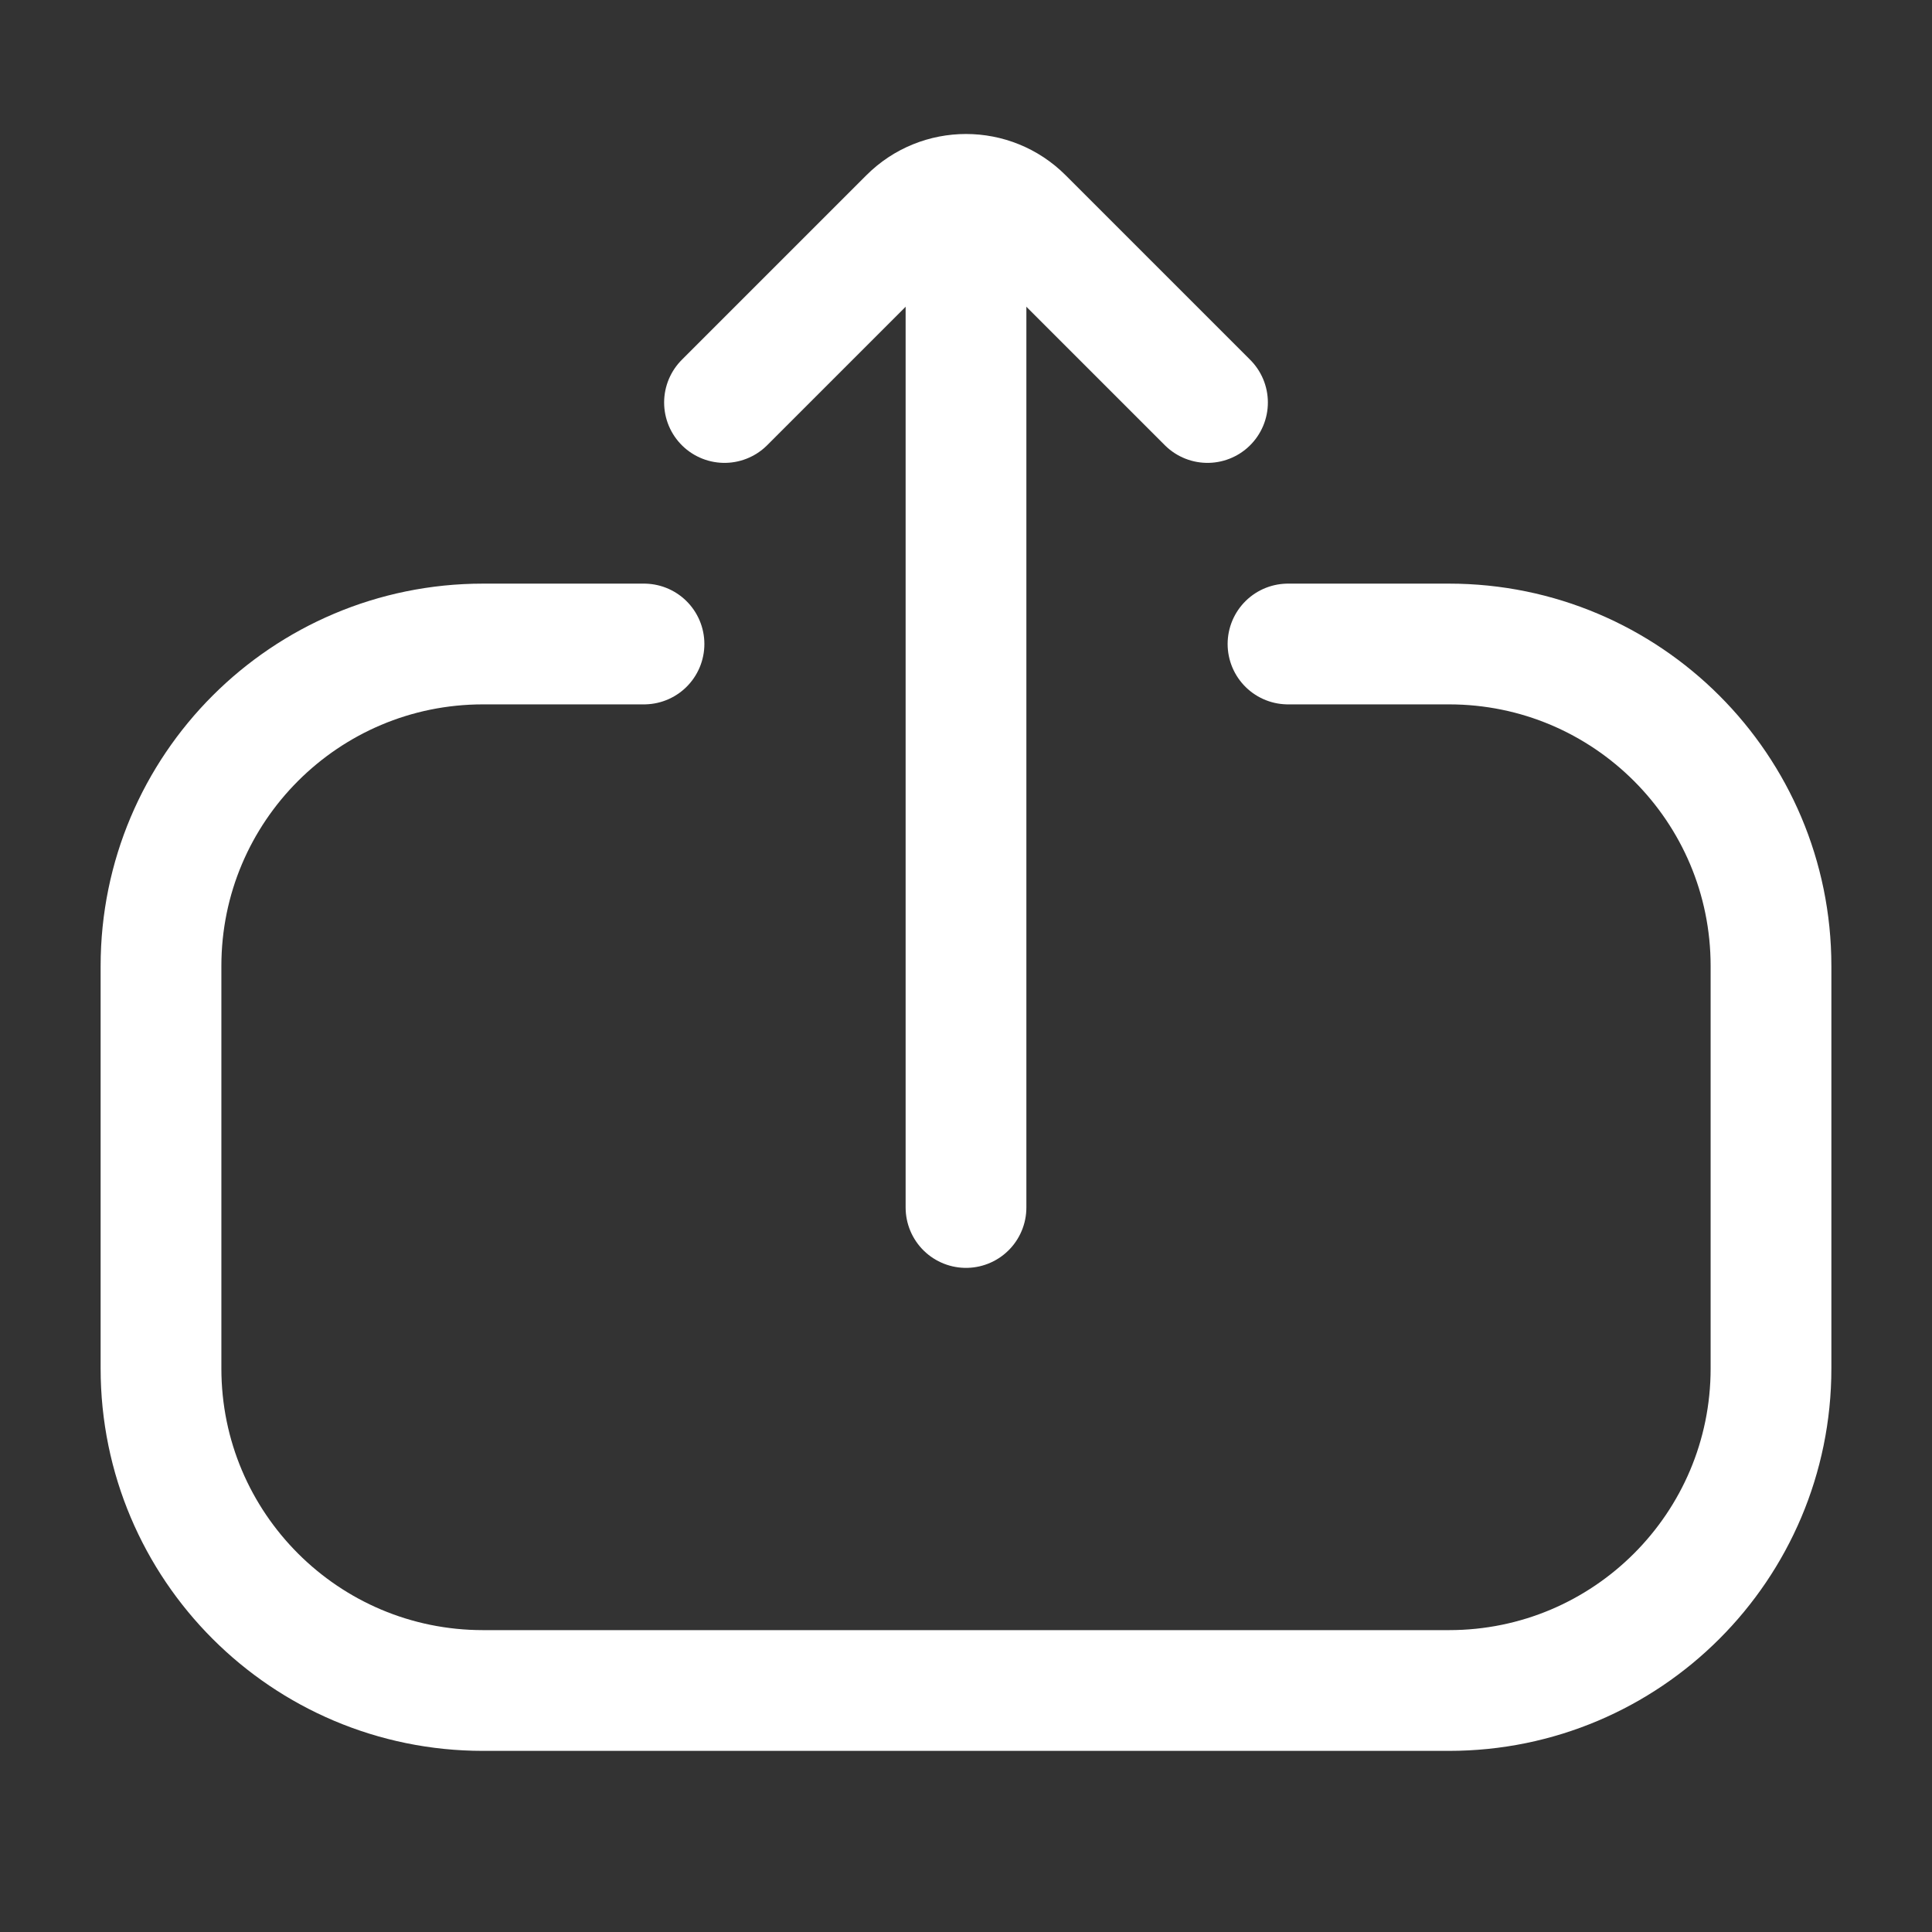
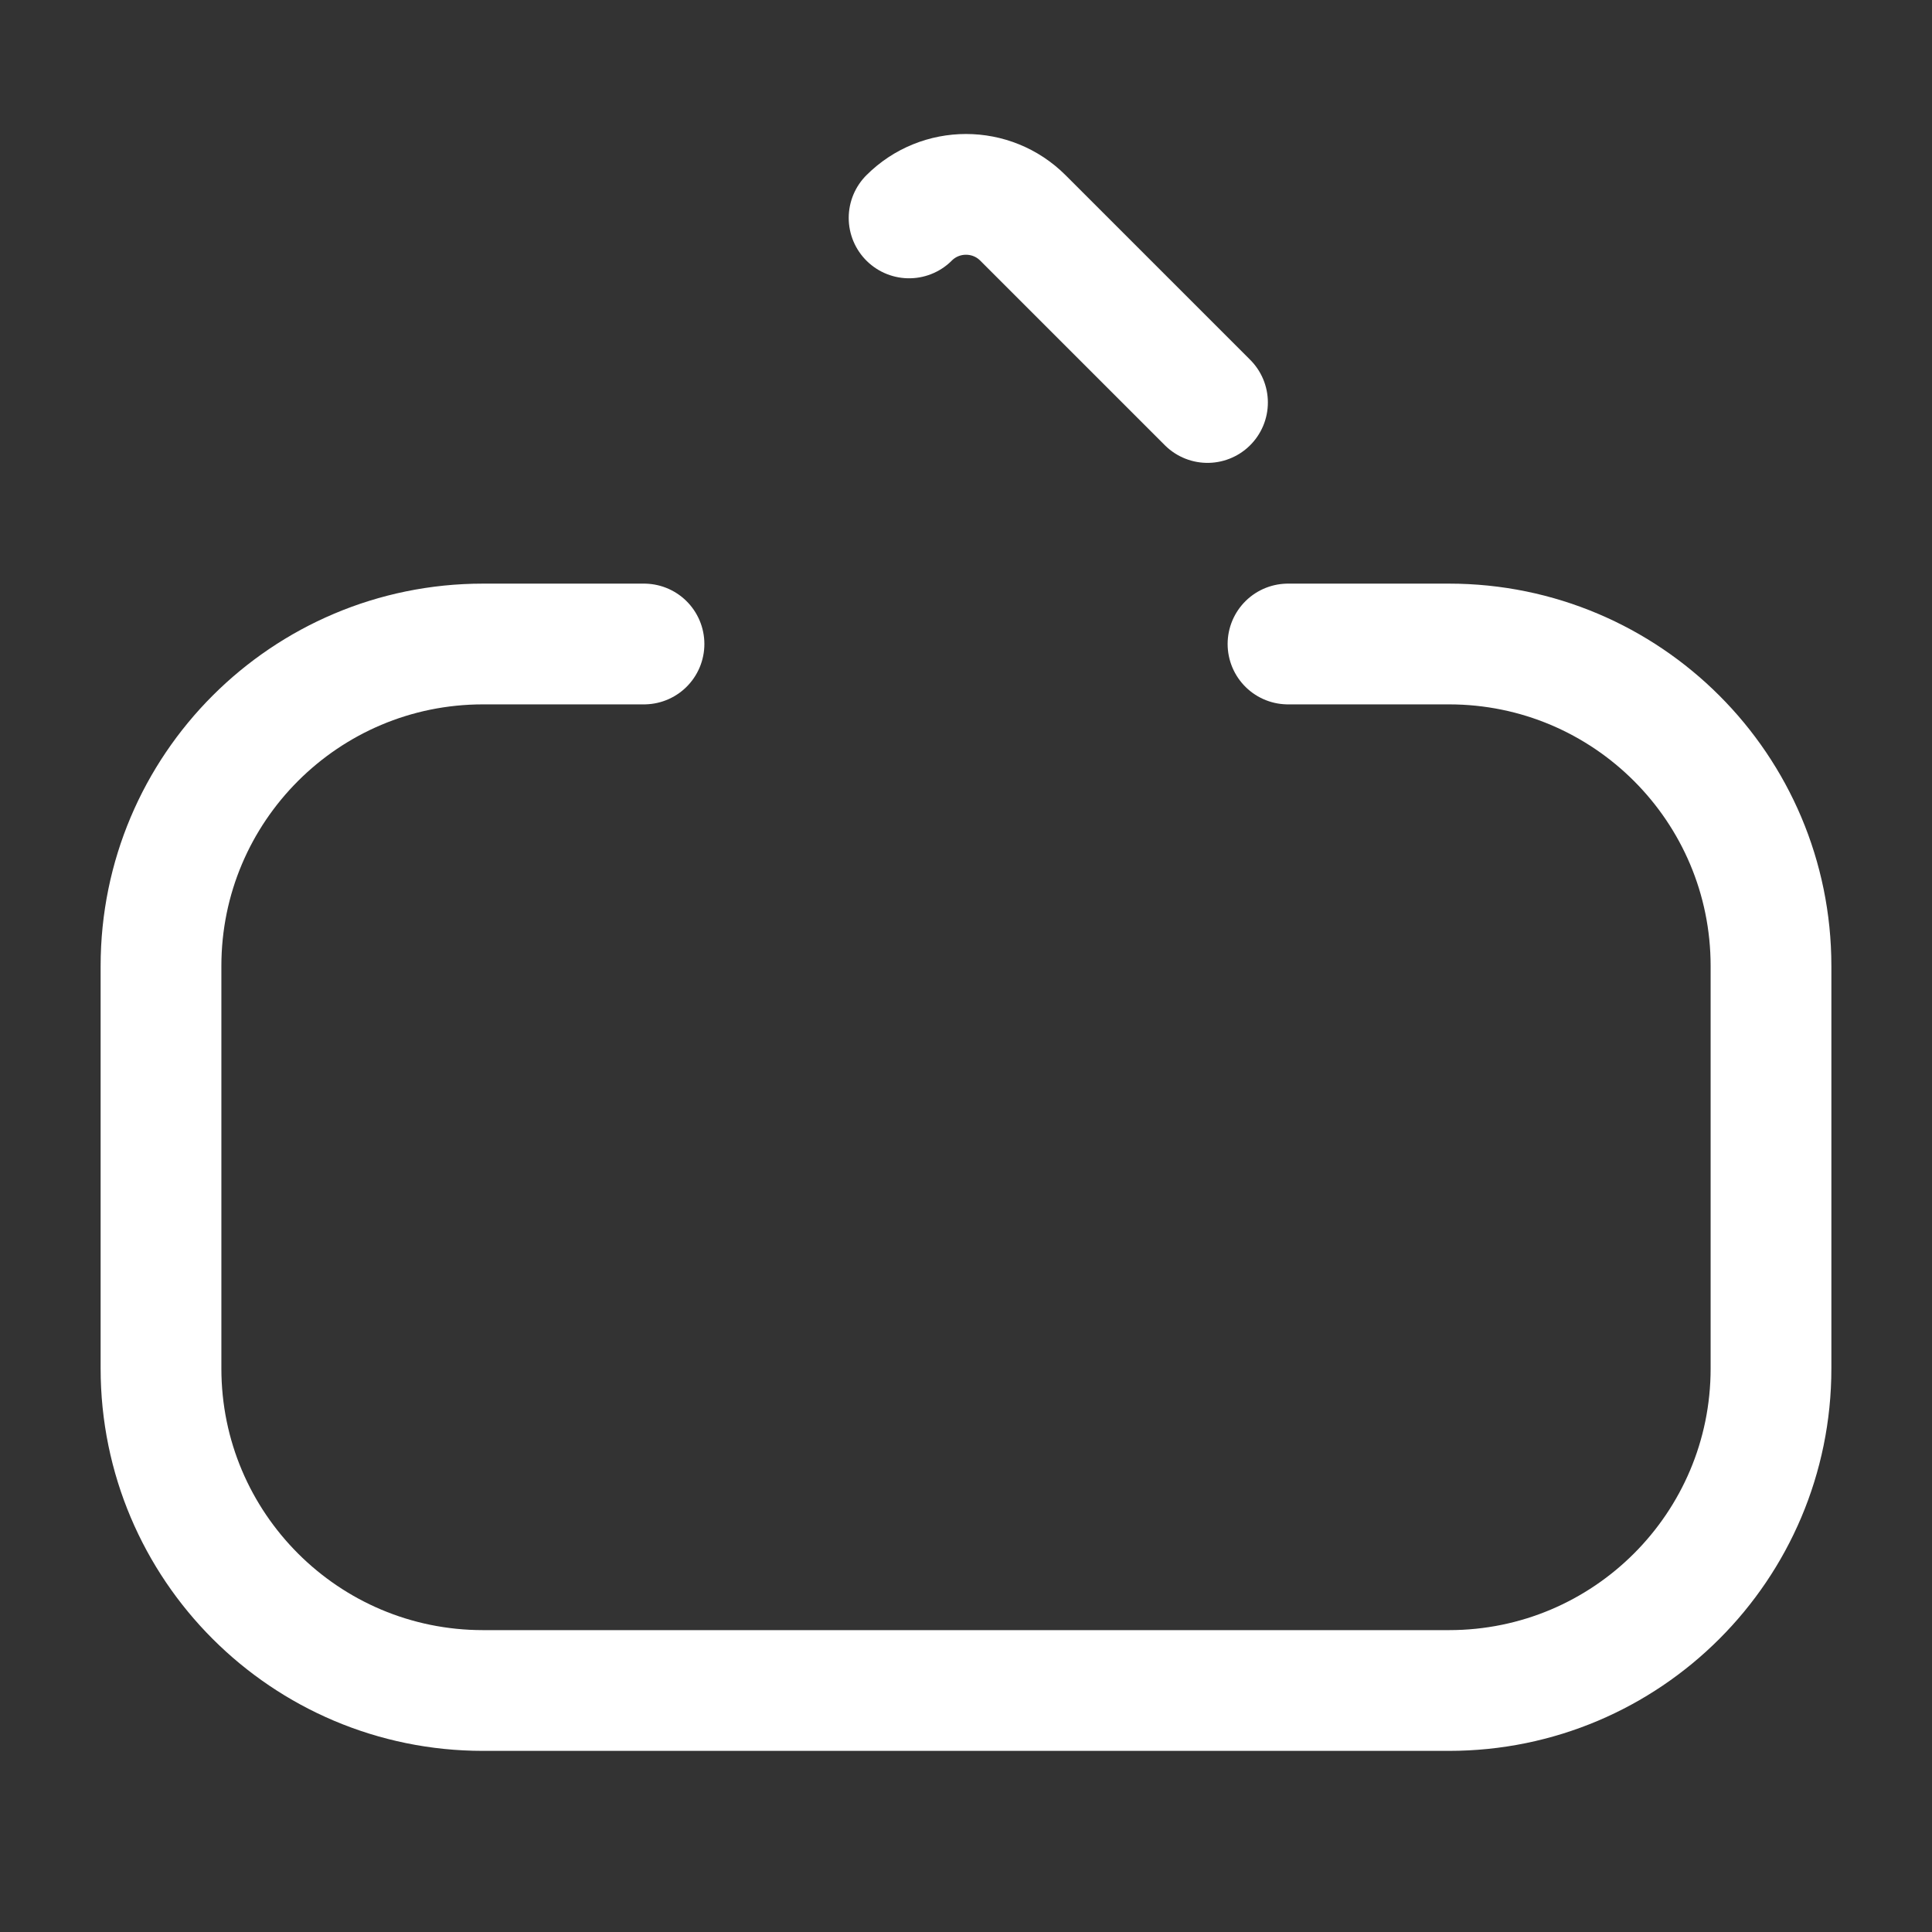
<svg xmlns="http://www.w3.org/2000/svg" width="24" height="24" viewBox="0 0 24 24" fill="none">
  <rect x="0" y="0" width="24" height="24" fill="#333333" stroke="none" />
  <path d="M16 8L18 8C20.209 8 22 9.791 22 12L22 17C22 19.209 20.209 21 18 21L6 21C3.791 21 2 19.209 2 17L2 12C2 9.791 3.791 8 6 8L8 8" stroke="white" stroke-width="1.5" stroke-linecap="round" />
-   <path d="M15 5L12.707 2.707C12.317 2.317 11.683 2.317 11.293 2.707L9 5" stroke="white" stroke-width="1.5" stroke-linecap="round" />
-   <path d="M12 3L12 15" stroke="white" stroke-width="1.5" stroke-linecap="round" />
+   <path d="M15 5L12.707 2.707C12.317 2.317 11.683 2.317 11.293 2.707" stroke="white" stroke-width="1.5" stroke-linecap="round" />
</svg>